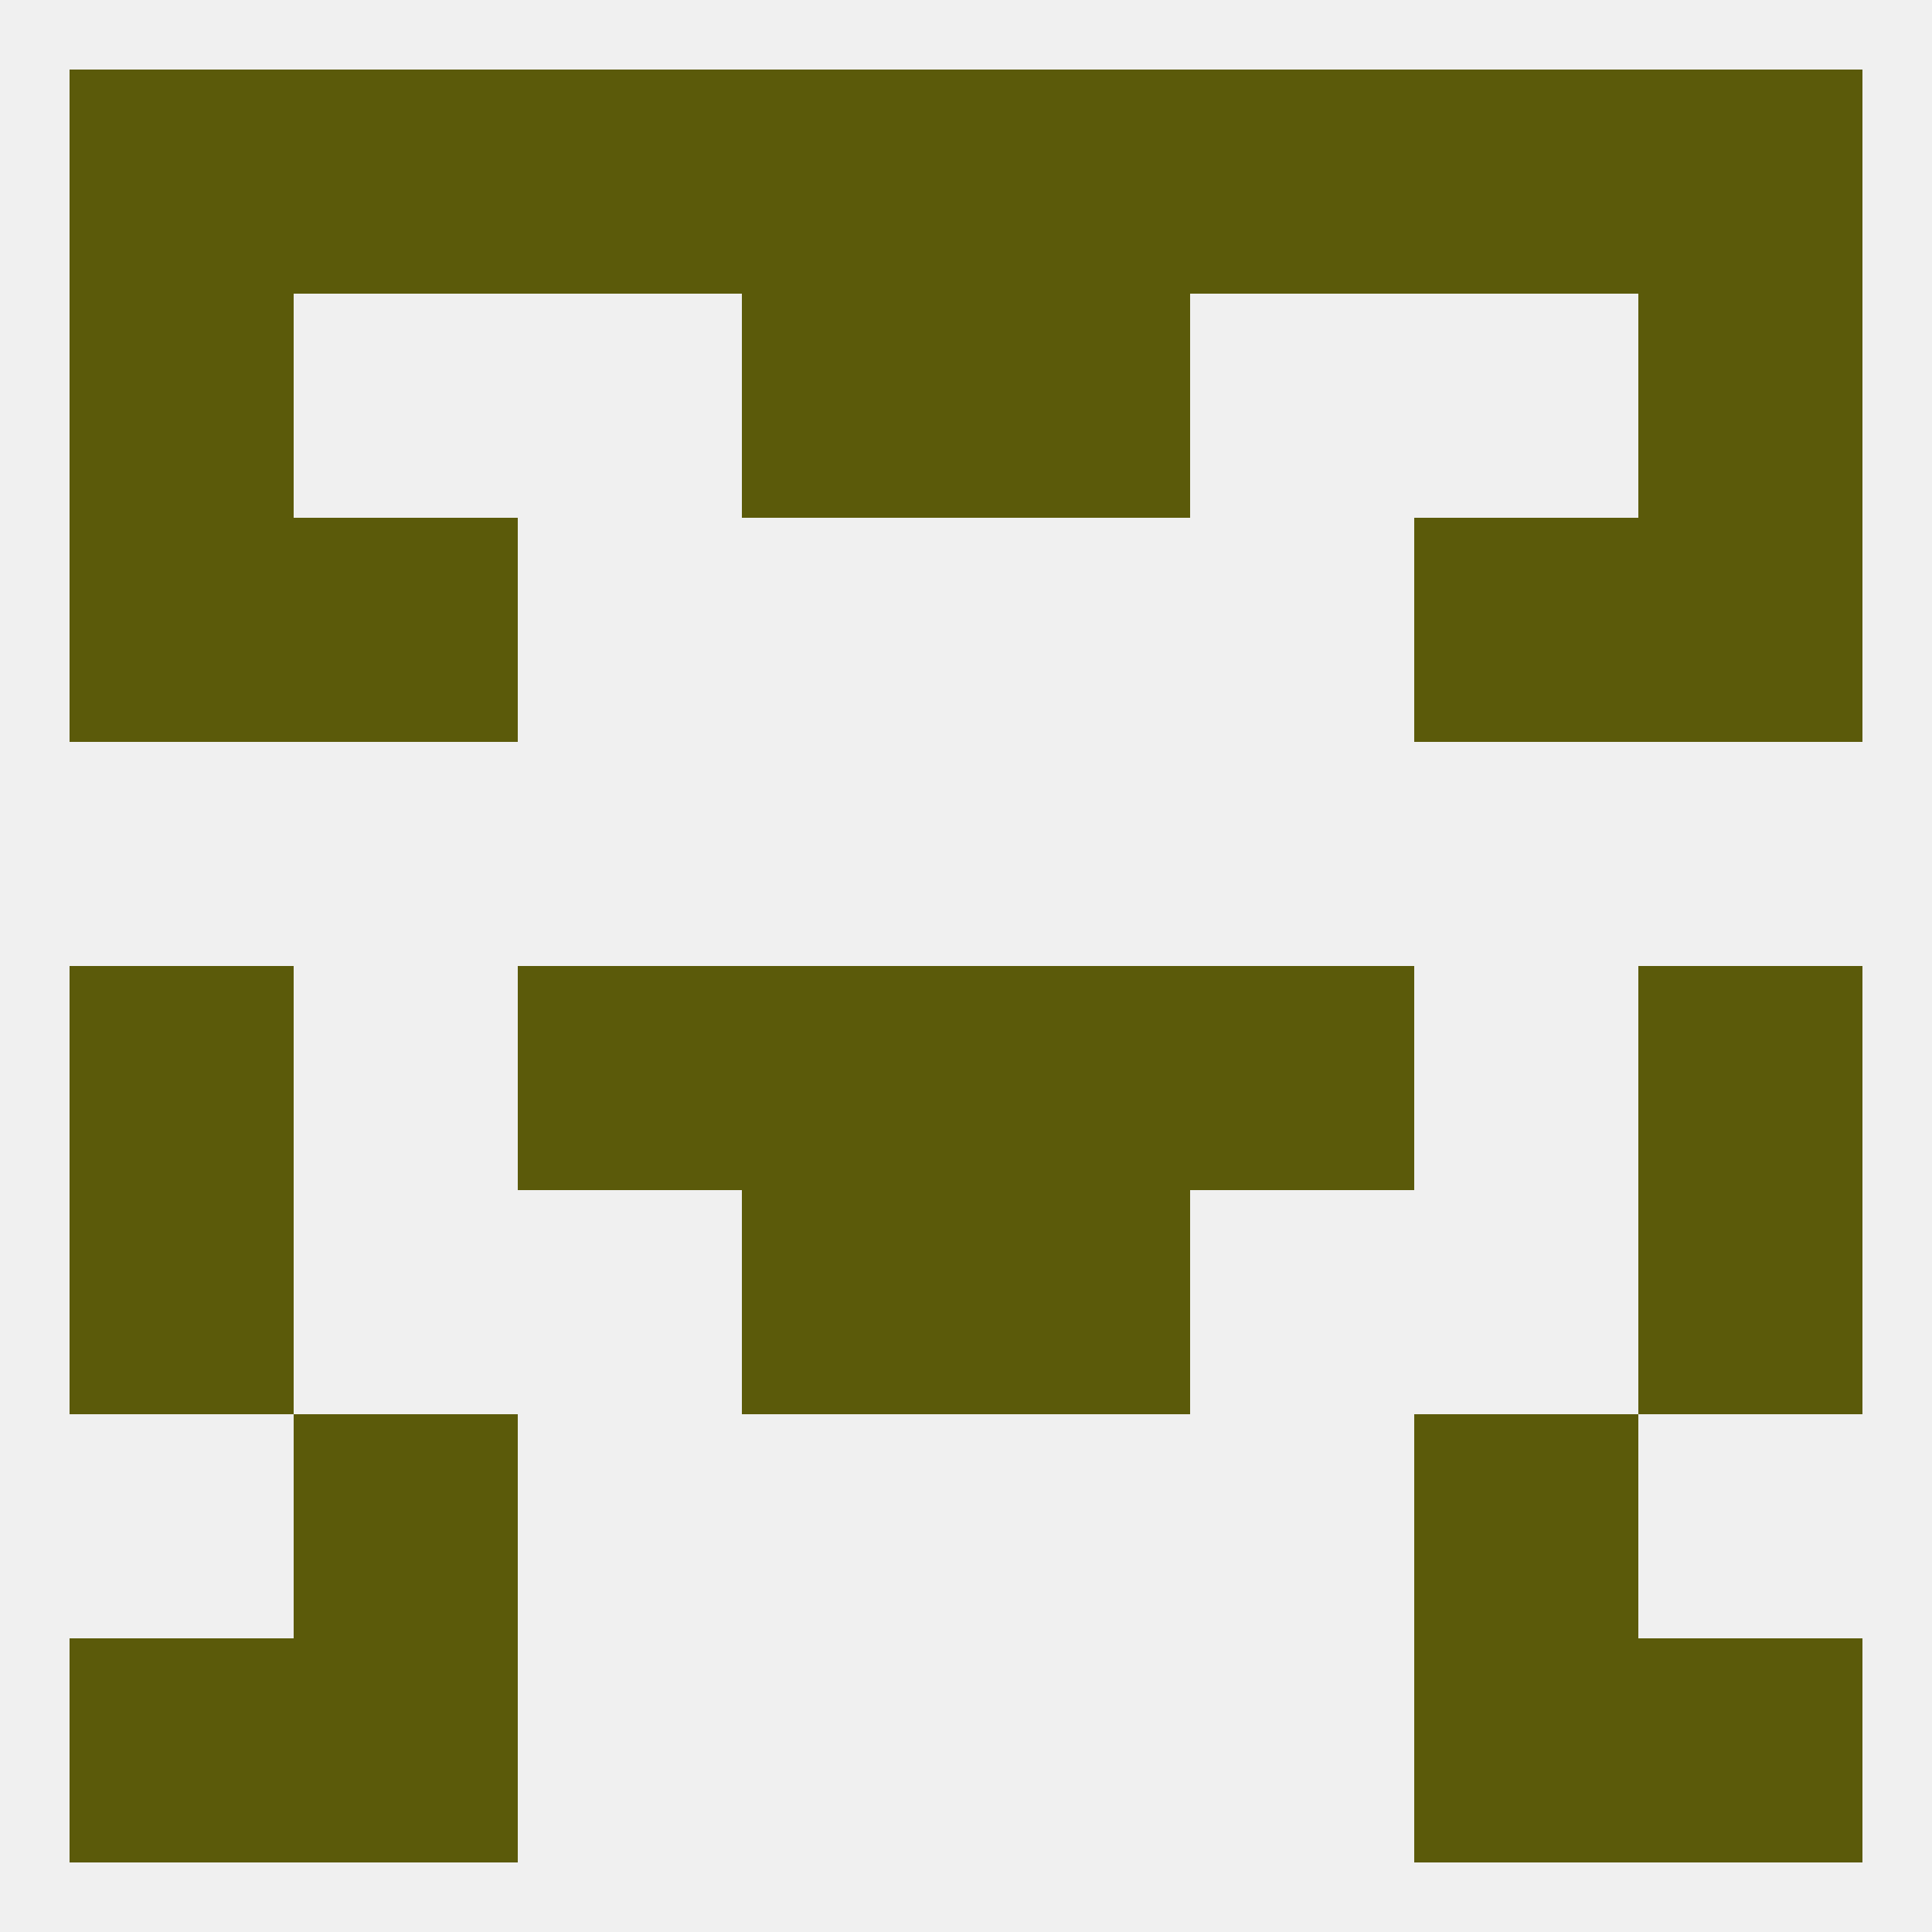
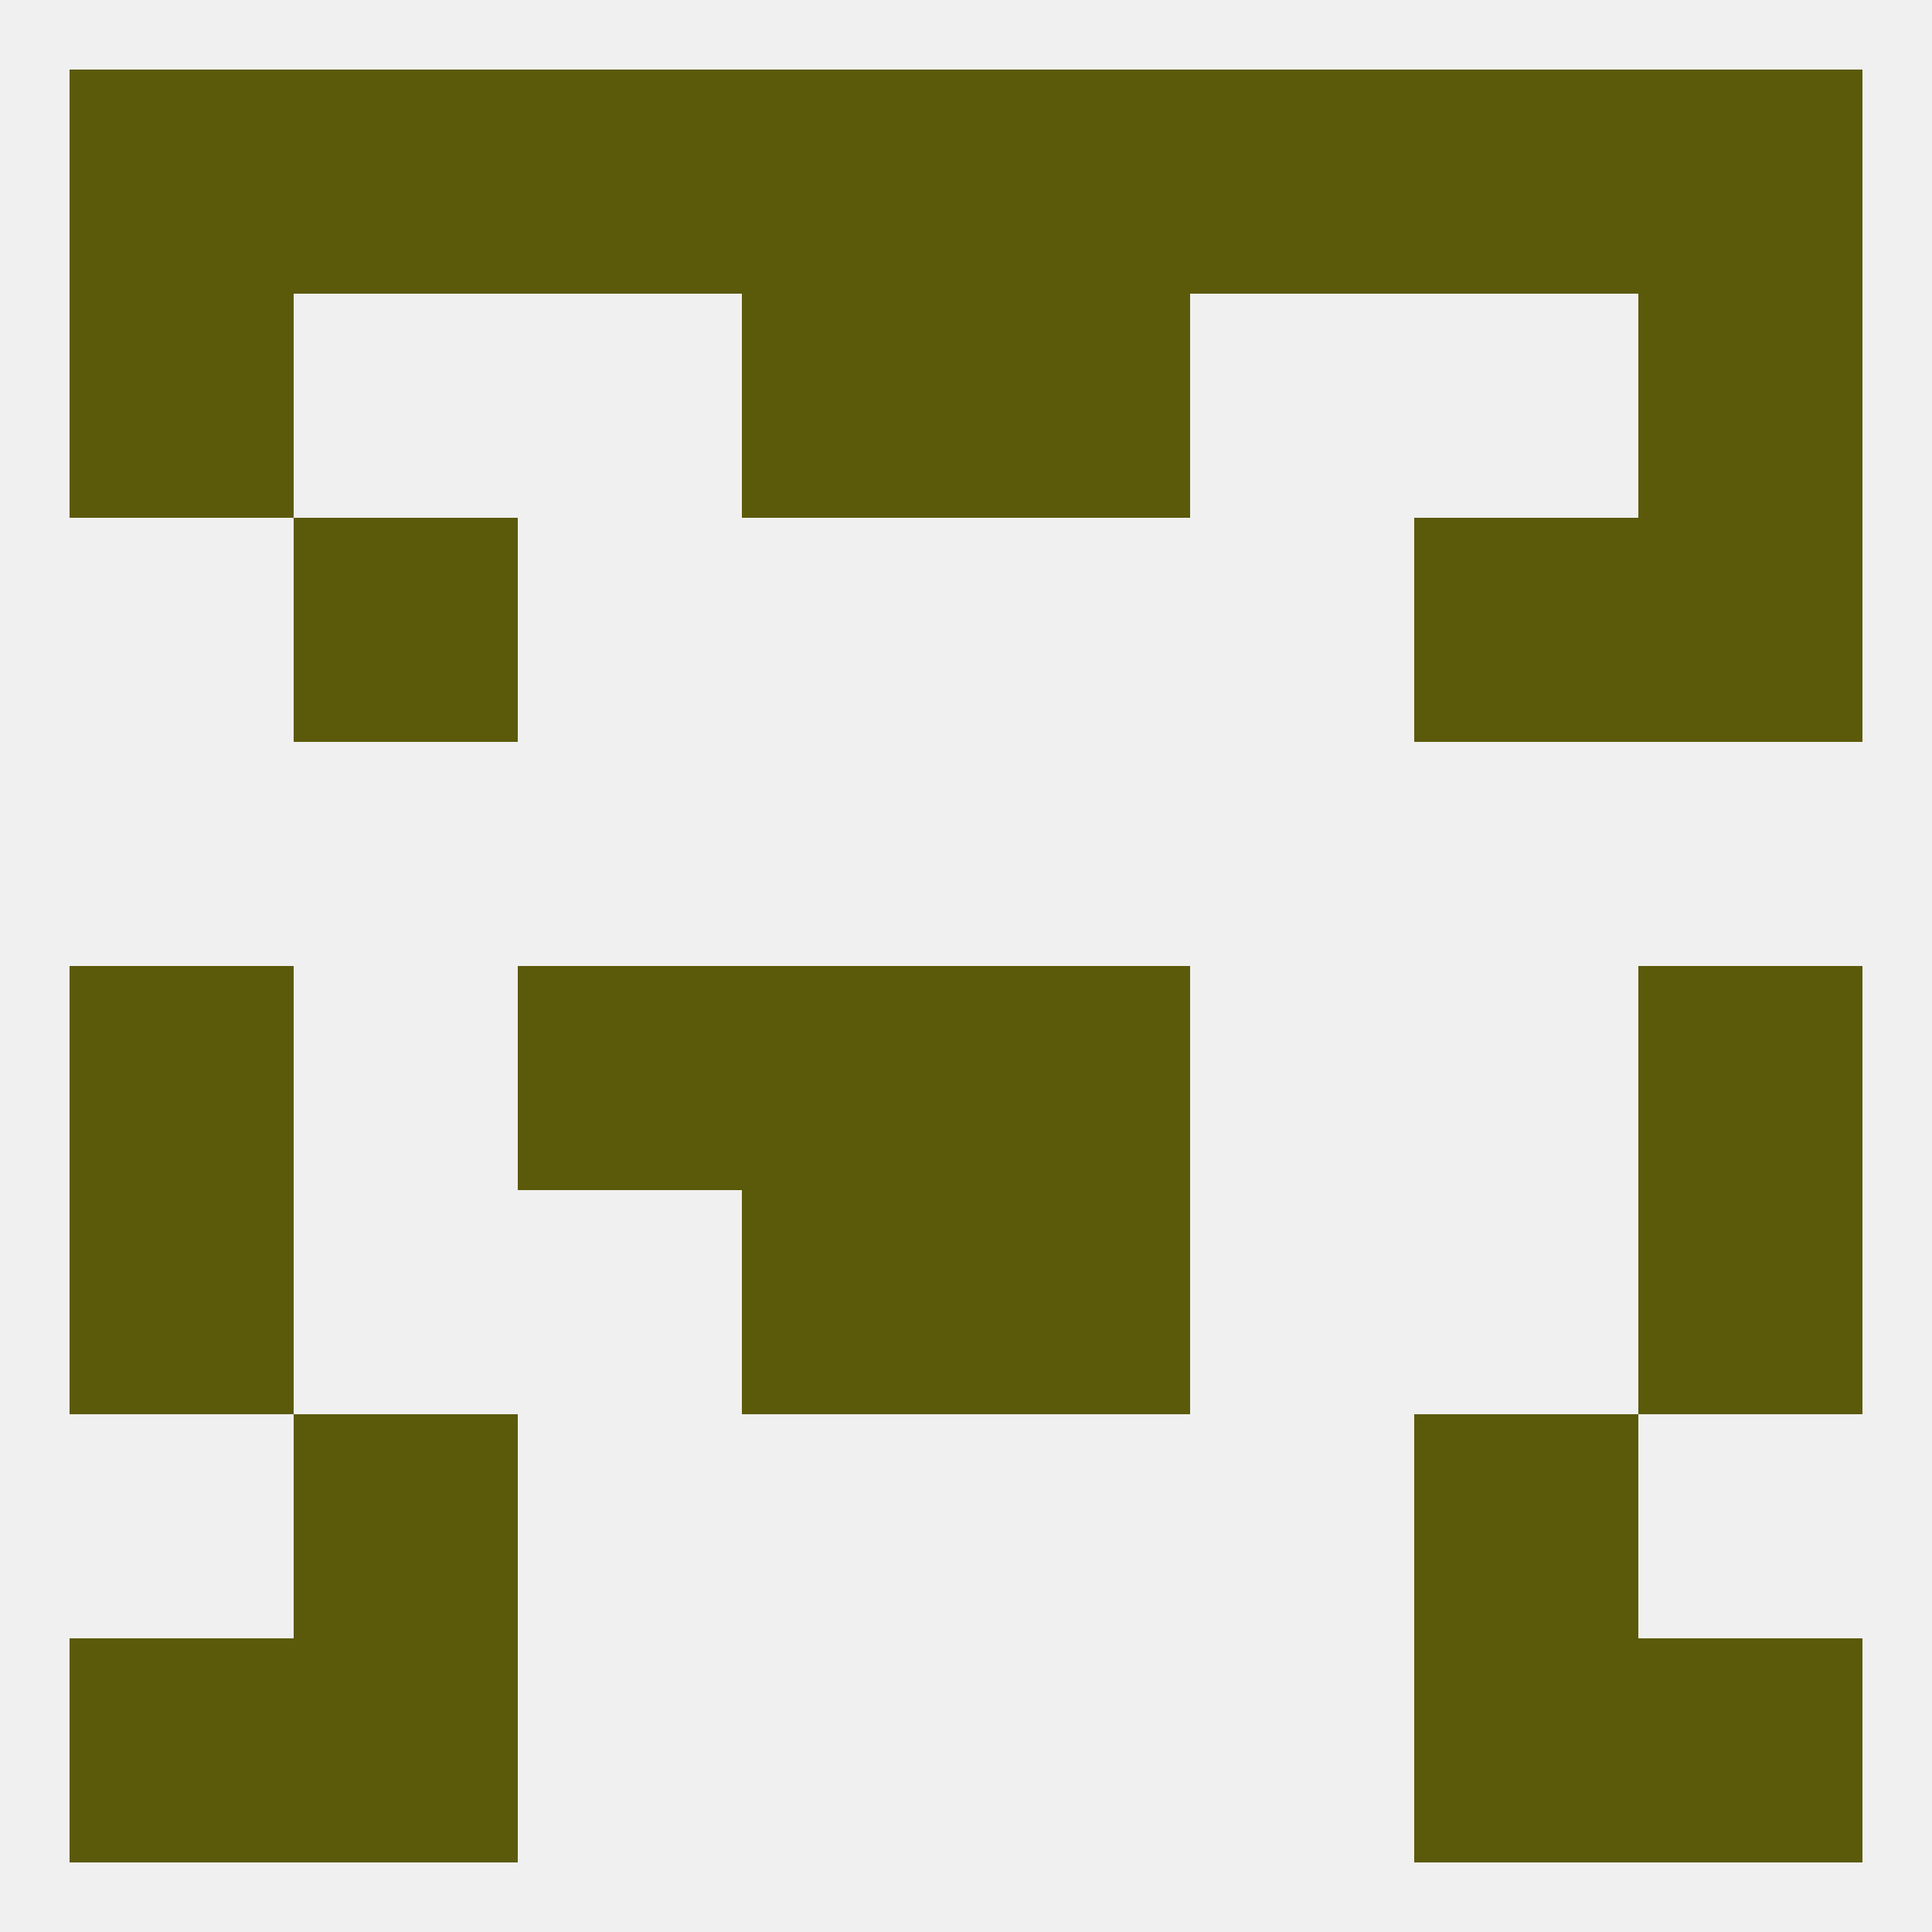
<svg xmlns="http://www.w3.org/2000/svg" version="1.1" baseprofile="full" width="250" height="250" viewBox="0 0 250 250">
  <rect width="100%" height="100%" fill="rgba(240,240,240,255)" />
  <rect x="67" y="125" width="29" height="29" fill="rgba(91,90,10,255)" />
-   <rect x="154" y="125" width="29" height="29" fill="rgba(91,90,10,255)" />
  <rect x="96" y="125" width="29" height="29" fill="rgba(91,90,10,255)" />
  <rect x="125" y="125" width="29" height="29" fill="rgba(91,90,10,255)" />
  <rect x="9" y="125" width="29" height="29" fill="rgba(91,90,10,255)" />
  <rect x="212" y="125" width="29" height="29" fill="rgba(91,90,10,255)" />
  <rect x="96" y="154" width="29" height="29" fill="rgba(91,90,10,255)" />
  <rect x="125" y="154" width="29" height="29" fill="rgba(91,90,10,255)" />
  <rect x="9" y="154" width="29" height="29" fill="rgba(91,90,10,255)" />
  <rect x="212" y="154" width="29" height="29" fill="rgba(91,90,10,255)" />
  <rect x="38" y="183" width="29" height="29" fill="rgba(91,90,10,255)" />
  <rect x="183" y="183" width="29" height="29" fill="rgba(91,90,10,255)" />
  <rect x="212" y="212" width="29" height="29" fill="rgba(91,90,10,255)" />
  <rect x="38" y="212" width="29" height="29" fill="rgba(91,90,10,255)" />
  <rect x="183" y="212" width="29" height="29" fill="rgba(91,90,10,255)" />
  <rect x="9" y="212" width="29" height="29" fill="rgba(91,90,10,255)" />
  <rect x="67" y="9" width="29" height="29" fill="rgba(91,90,10,255)" />
  <rect x="96" y="9" width="29" height="29" fill="rgba(91,90,10,255)" />
  <rect x="125" y="9" width="29" height="29" fill="rgba(91,90,10,255)" />
  <rect x="212" y="9" width="29" height="29" fill="rgba(91,90,10,255)" />
  <rect x="183" y="9" width="29" height="29" fill="rgba(91,90,10,255)" />
  <rect x="154" y="9" width="29" height="29" fill="rgba(91,90,10,255)" />
  <rect x="9" y="9" width="29" height="29" fill="rgba(91,90,10,255)" />
  <rect x="38" y="9" width="29" height="29" fill="rgba(91,90,10,255)" />
  <rect x="96" y="38" width="29" height="29" fill="rgba(91,90,10,255)" />
  <rect x="125" y="38" width="29" height="29" fill="rgba(91,90,10,255)" />
  <rect x="9" y="38" width="29" height="29" fill="rgba(91,90,10,255)" />
  <rect x="212" y="38" width="29" height="29" fill="rgba(91,90,10,255)" />
-   <rect x="9" y="67" width="29" height="29" fill="rgba(91,90,10,255)" />
  <rect x="212" y="67" width="29" height="29" fill="rgba(91,90,10,255)" />
  <rect x="38" y="67" width="29" height="29" fill="rgba(91,90,10,255)" />
  <rect x="183" y="67" width="29" height="29" fill="rgba(91,90,10,255)" />
</svg>